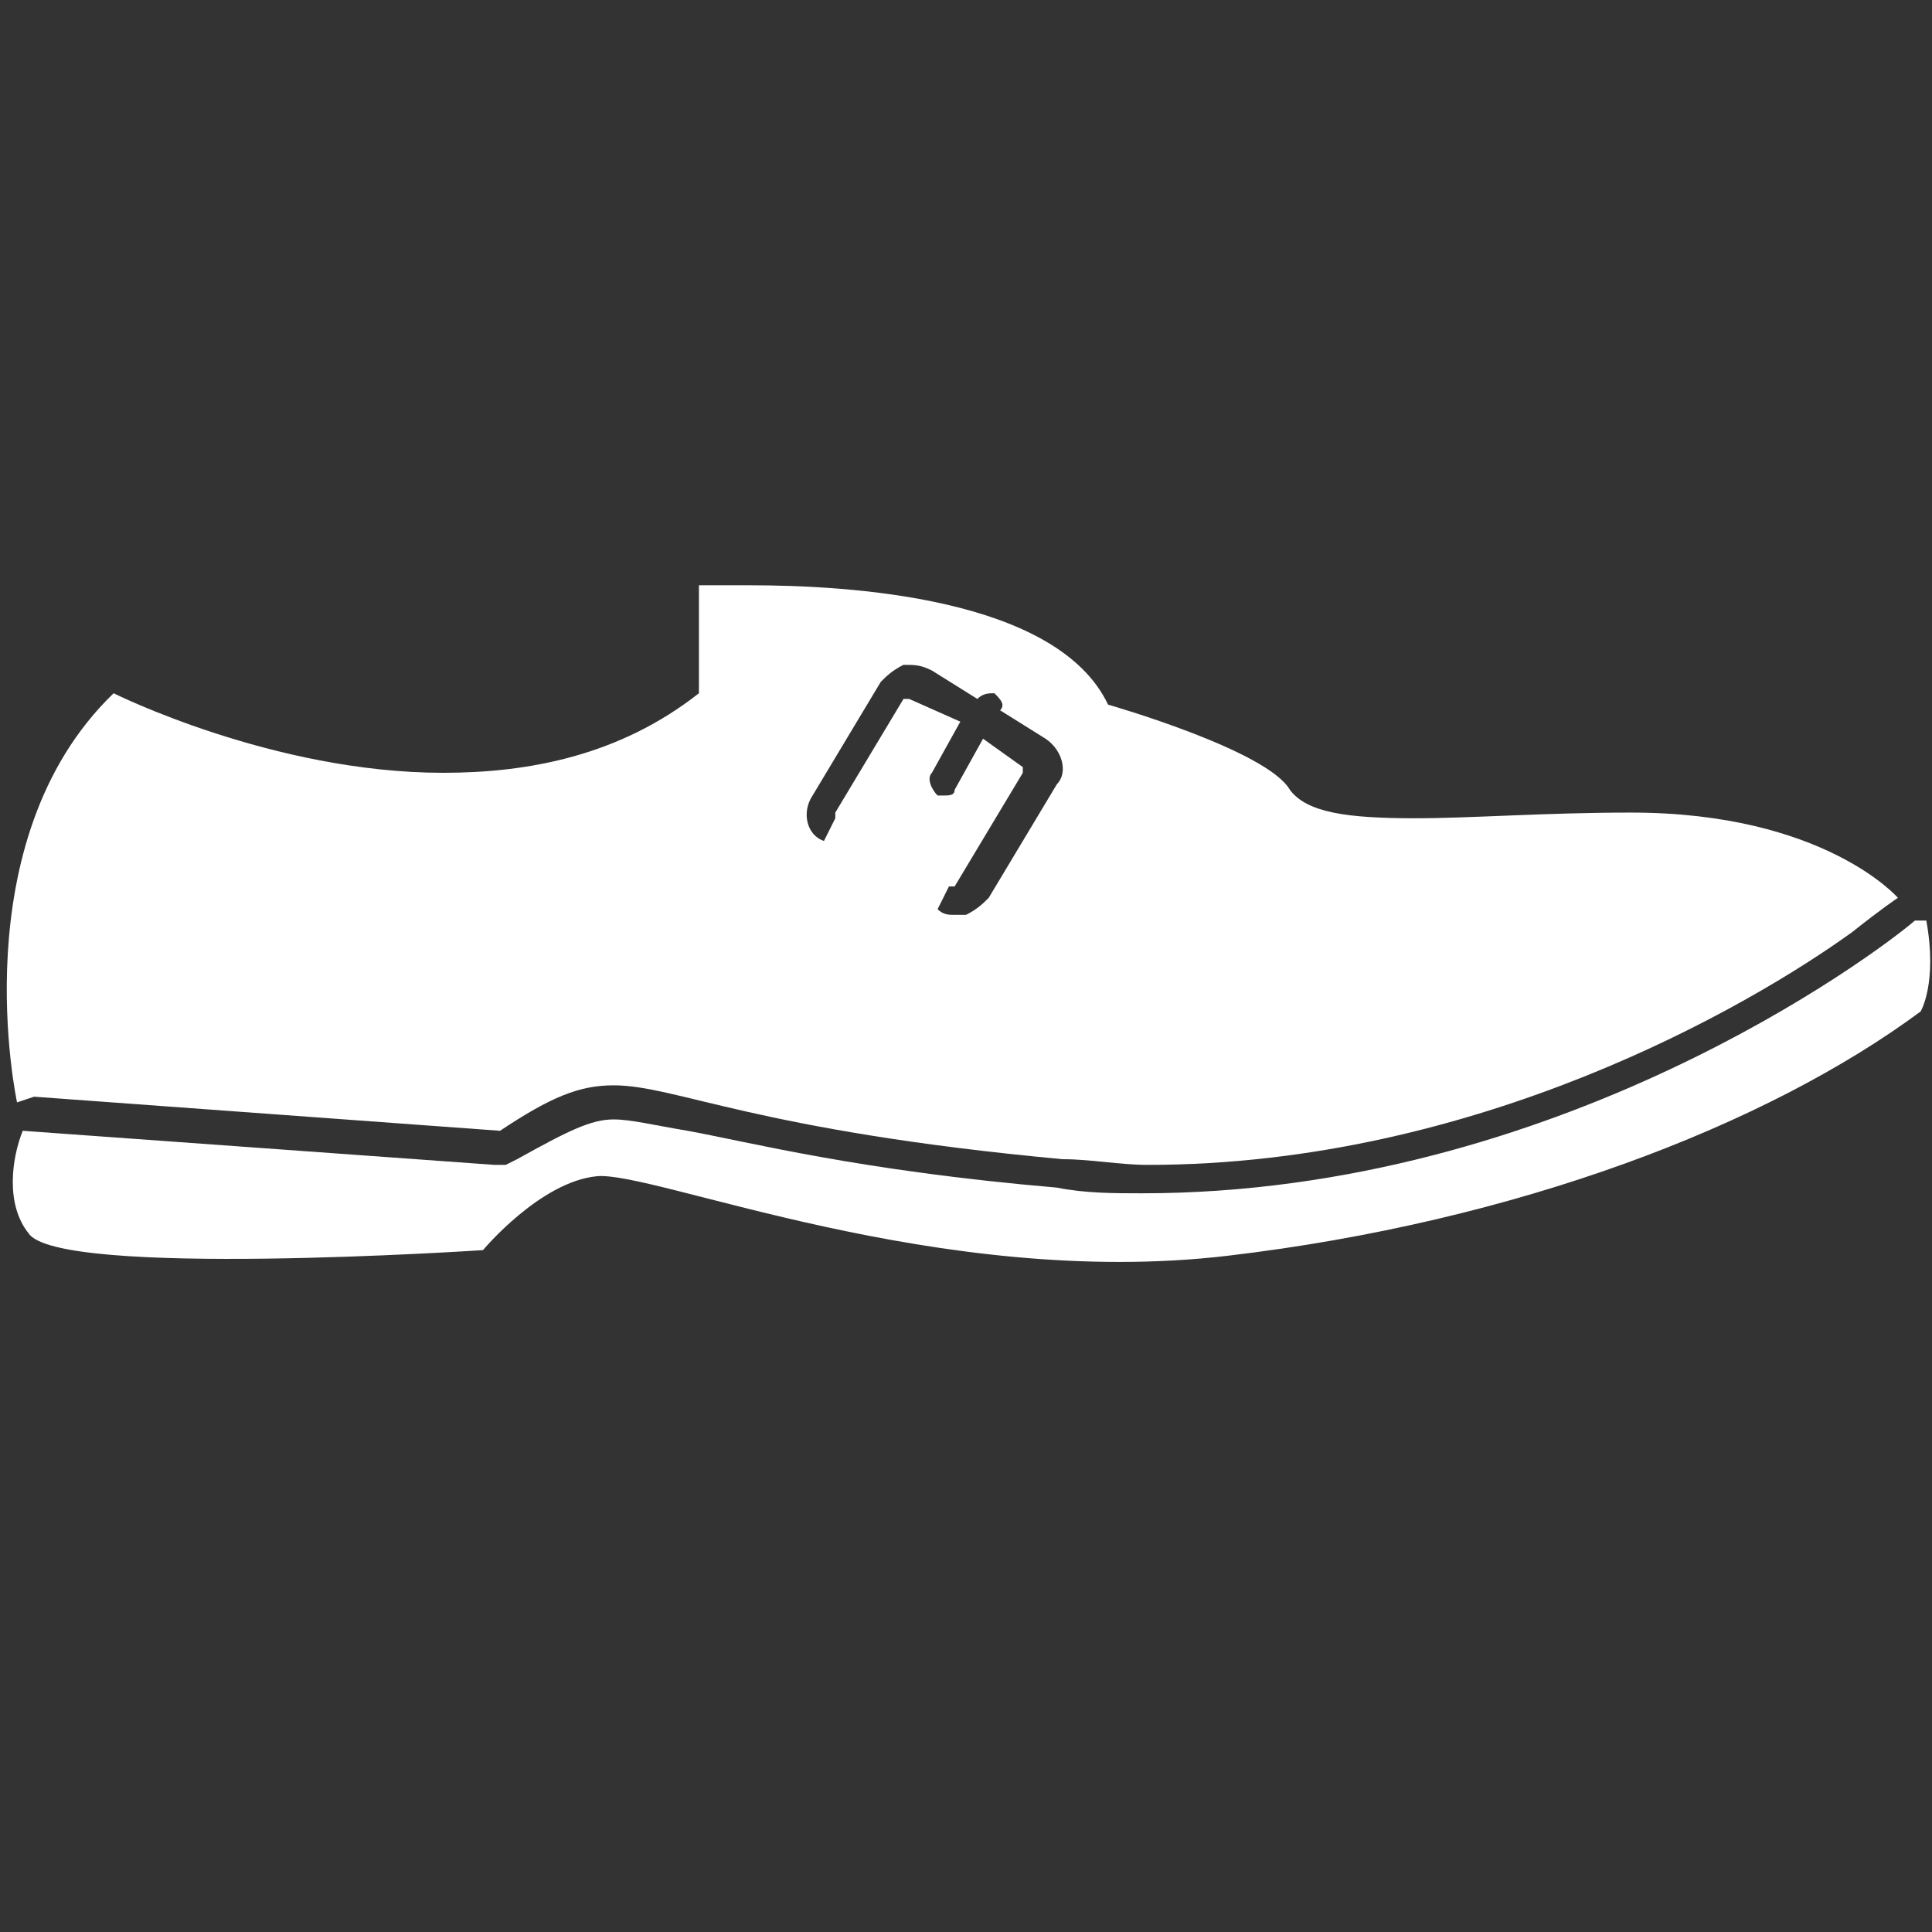
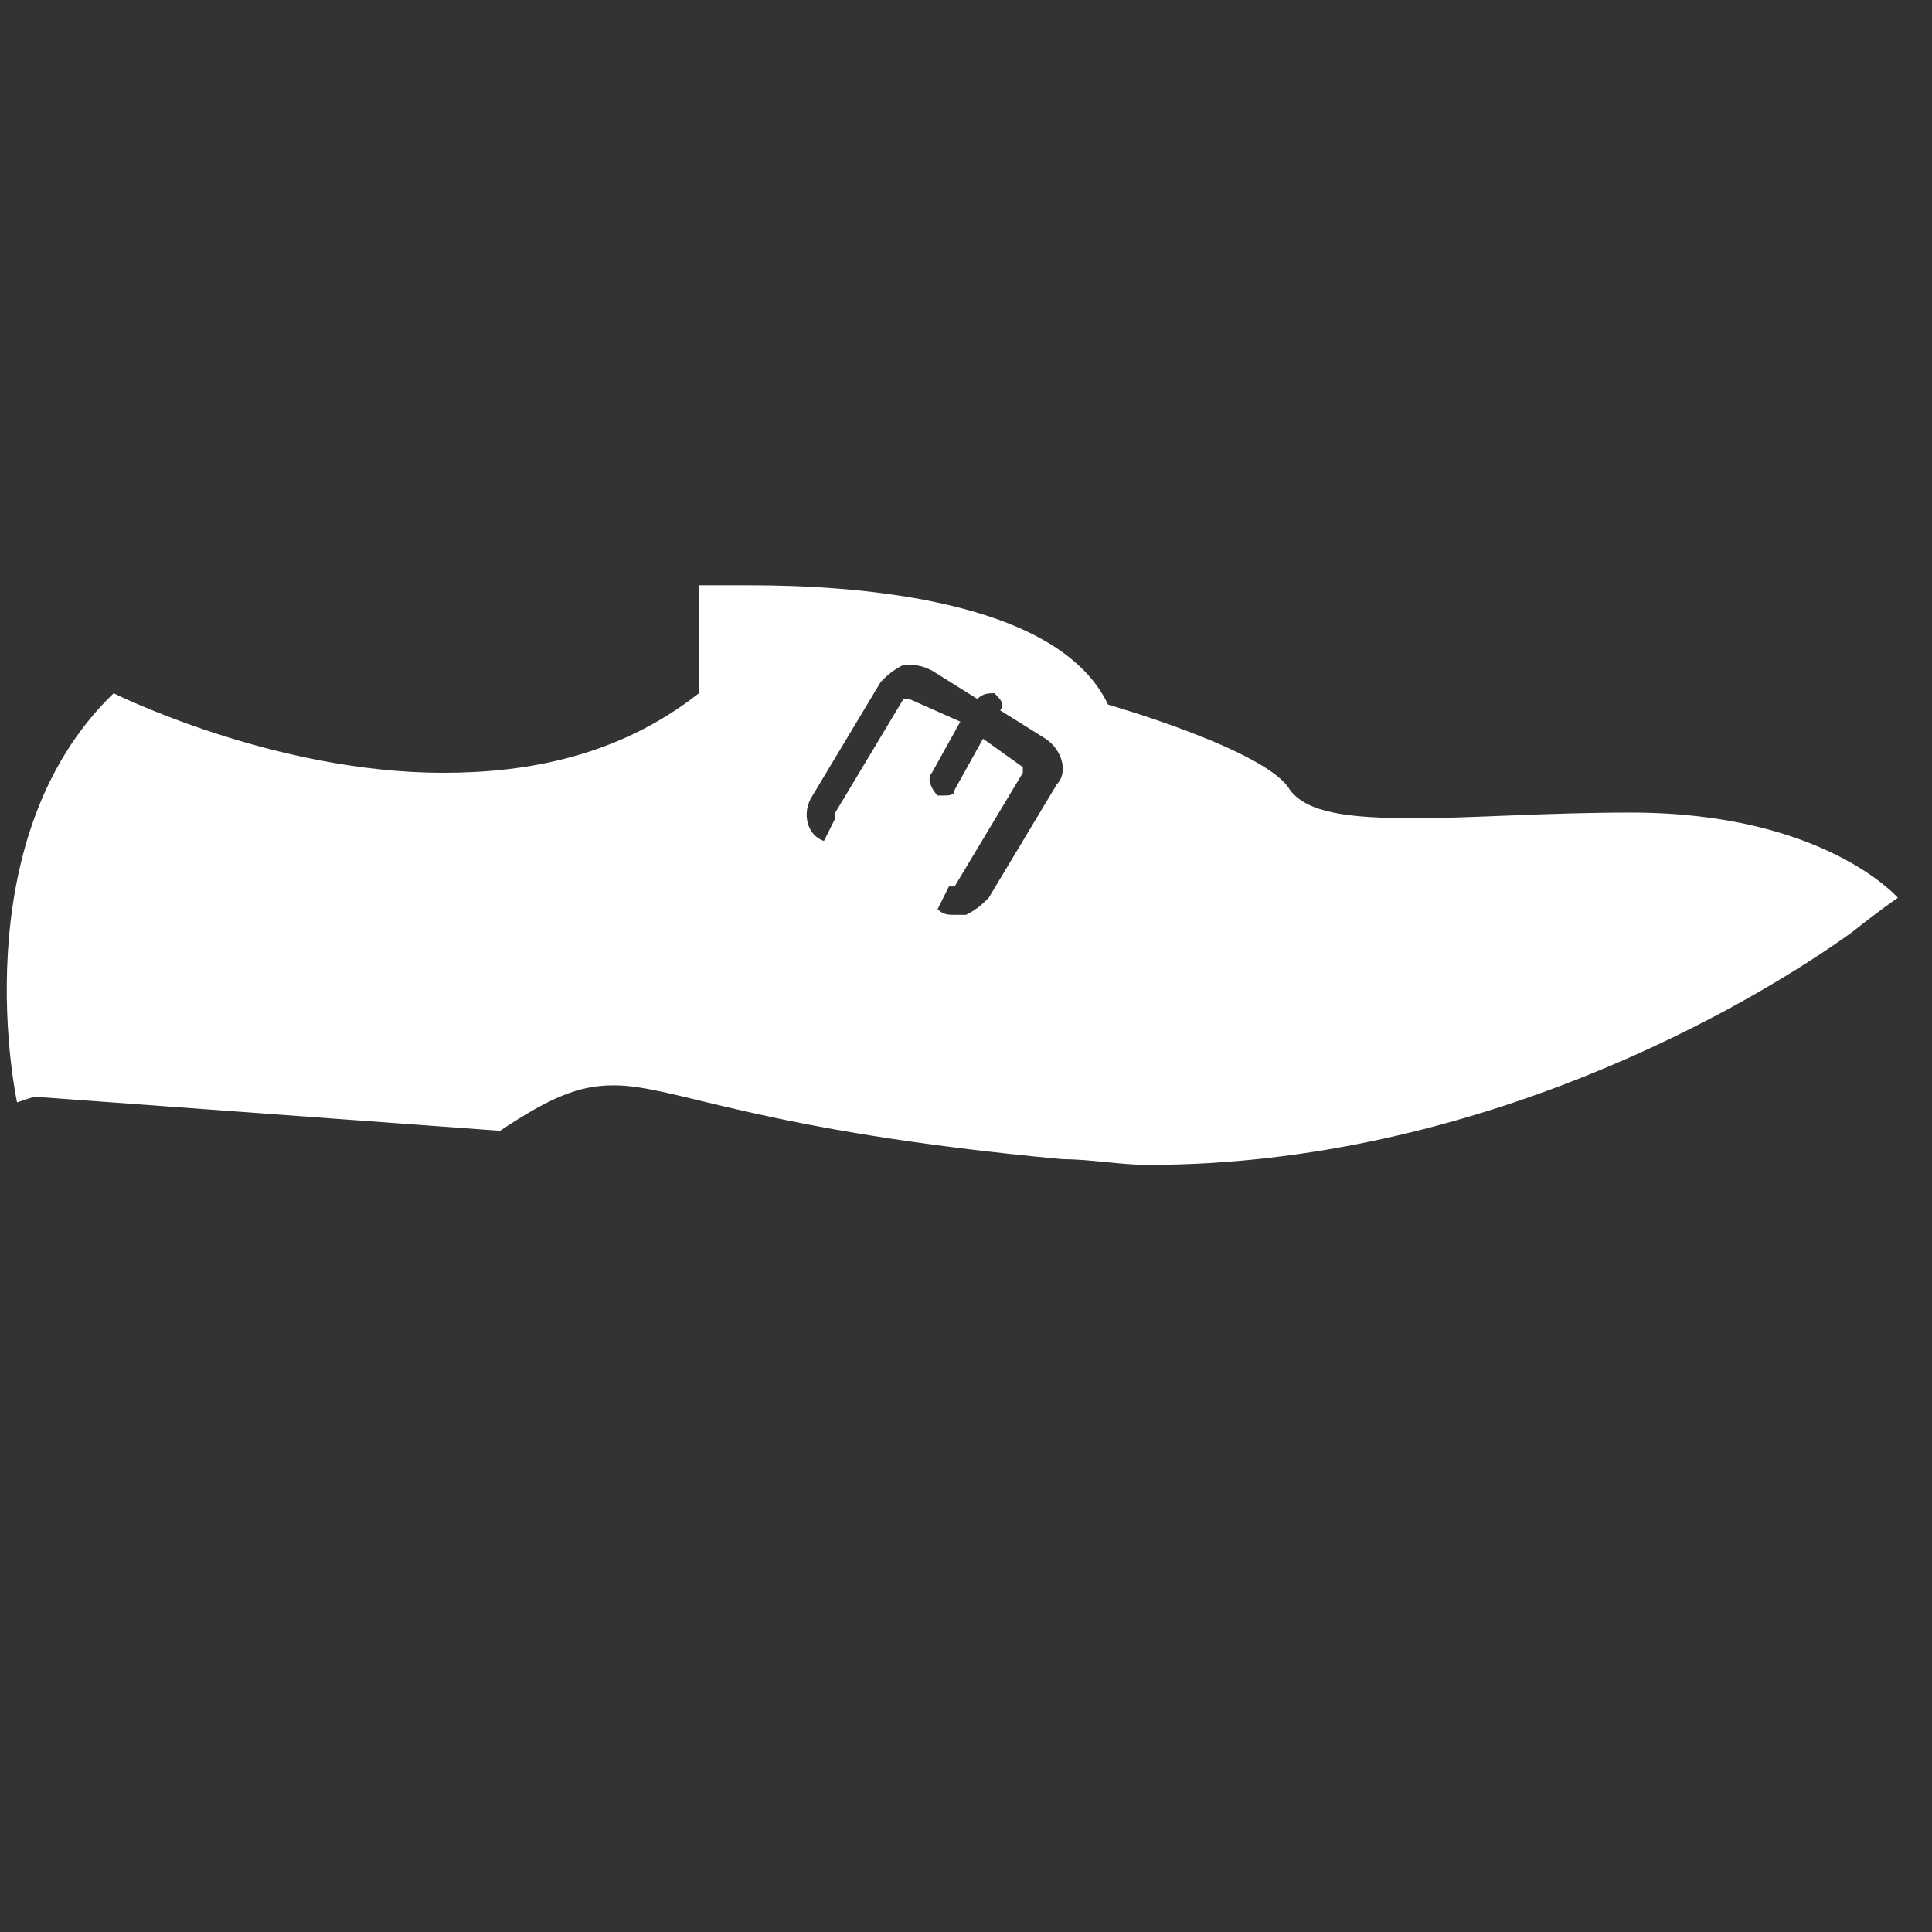
<svg xmlns="http://www.w3.org/2000/svg" version="1.1" id="Layer_1" x="0px" y="0px" viewBox="0 0 34 34" enable-background="new 0 0 34 34" xml:space="preserve" preserveAspectRatio="xMinYMin none" width="34px" height="34px">
  <rect x="0" y="0" width="34" height="34" fill="#333333" stroke="none" />
  <g>
    <g>
-       <path fill="#FFFFFF" d="M8.5,22c0,0,1-1.2,2-1.3c1-0.1,6,2,11.1,1.4c5.1-0.6,9.5-2.3,12.2-4.3c0,0,0.3-0.5,0.1-1.6l-0.2,0    C33,16.8,27.4,21,20.1,21c-0.5,0-1,0-1.5-0.1c-3.5-0.3-5.4-0.8-6.5-1c-0.6-0.1-1-0.2-1.3-0.2c-0.4,0-0.8,0.2-1.7,0.7l-0.2,0.1    l-0.2,0l-8.3-0.6c-0.2,0.5-0.3,1.3,0.1,1.8C1,22.5,8.5,22,8.5,22z" />
      <path fill="#FFFFFF" d="M0.6,19.3l8.2,0.6c0.9-0.6,1.4-0.8,2-0.8c1.1,0,2.5,0.8,7.9,1.3c0.5,0,1,0.1,1.5,0.1    c5.8,0,10.6-2.8,12.4-4.1c0.5-0.4,0.8-0.6,0.8-0.6s-1.3-1.5-4.7-1.5c-1.5,0-2.8,0.1-3.8,0.1c-1.2,0-1.9-0.1-2.2-0.5    c-0.4-0.7-3.2-1.5-3.2-1.5c-0.9-1.9-4.6-2.1-6.3-2.1c-0.6,0-0.9,0-0.9,0v1.9c-1.4,1.1-3,1.4-4.5,1.4c-3,0-5.8-1.4-5.8-1.4    c-2.7,2.6-1.7,7.2-1.7,7.2L0.6,19.3z M14.3,14l1.2-2c0.1-0.1,0.2-0.2,0.4-0.3c0.2,0,0.3,0,0.5,0.1l0.8,0.5    c0.1-0.1,0.2-0.1,0.3-0.1c0.1,0.1,0.2,0.2,0.1,0.3l0.8,0.5c0.3,0.2,0.4,0.6,0.2,0.8l-1.2,2c-0.1,0.1-0.2,0.2-0.4,0.3    c-0.1,0-0.1,0-0.2,0c-0.1,0-0.2,0-0.3-0.1l0.1-0.2l0.1-0.2c0,0,0.1,0,0.1,0l1.2-2c0,0,0-0.1,0-0.1L17.3,13l-0.5,0.9    C16.8,14,16.7,14,16.6,14c0,0-0.1,0-0.1,0c-0.1-0.1-0.2-0.3-0.1-0.4l0.5-0.9L16,12.3l-0.1,0l-1.2,2c0,0,0,0.1,0,0.1l-0.1,0.2    l-0.1,0.2C14.2,14.7,14.1,14.3,14.3,14z" />
    </g>
  </g>
</svg>